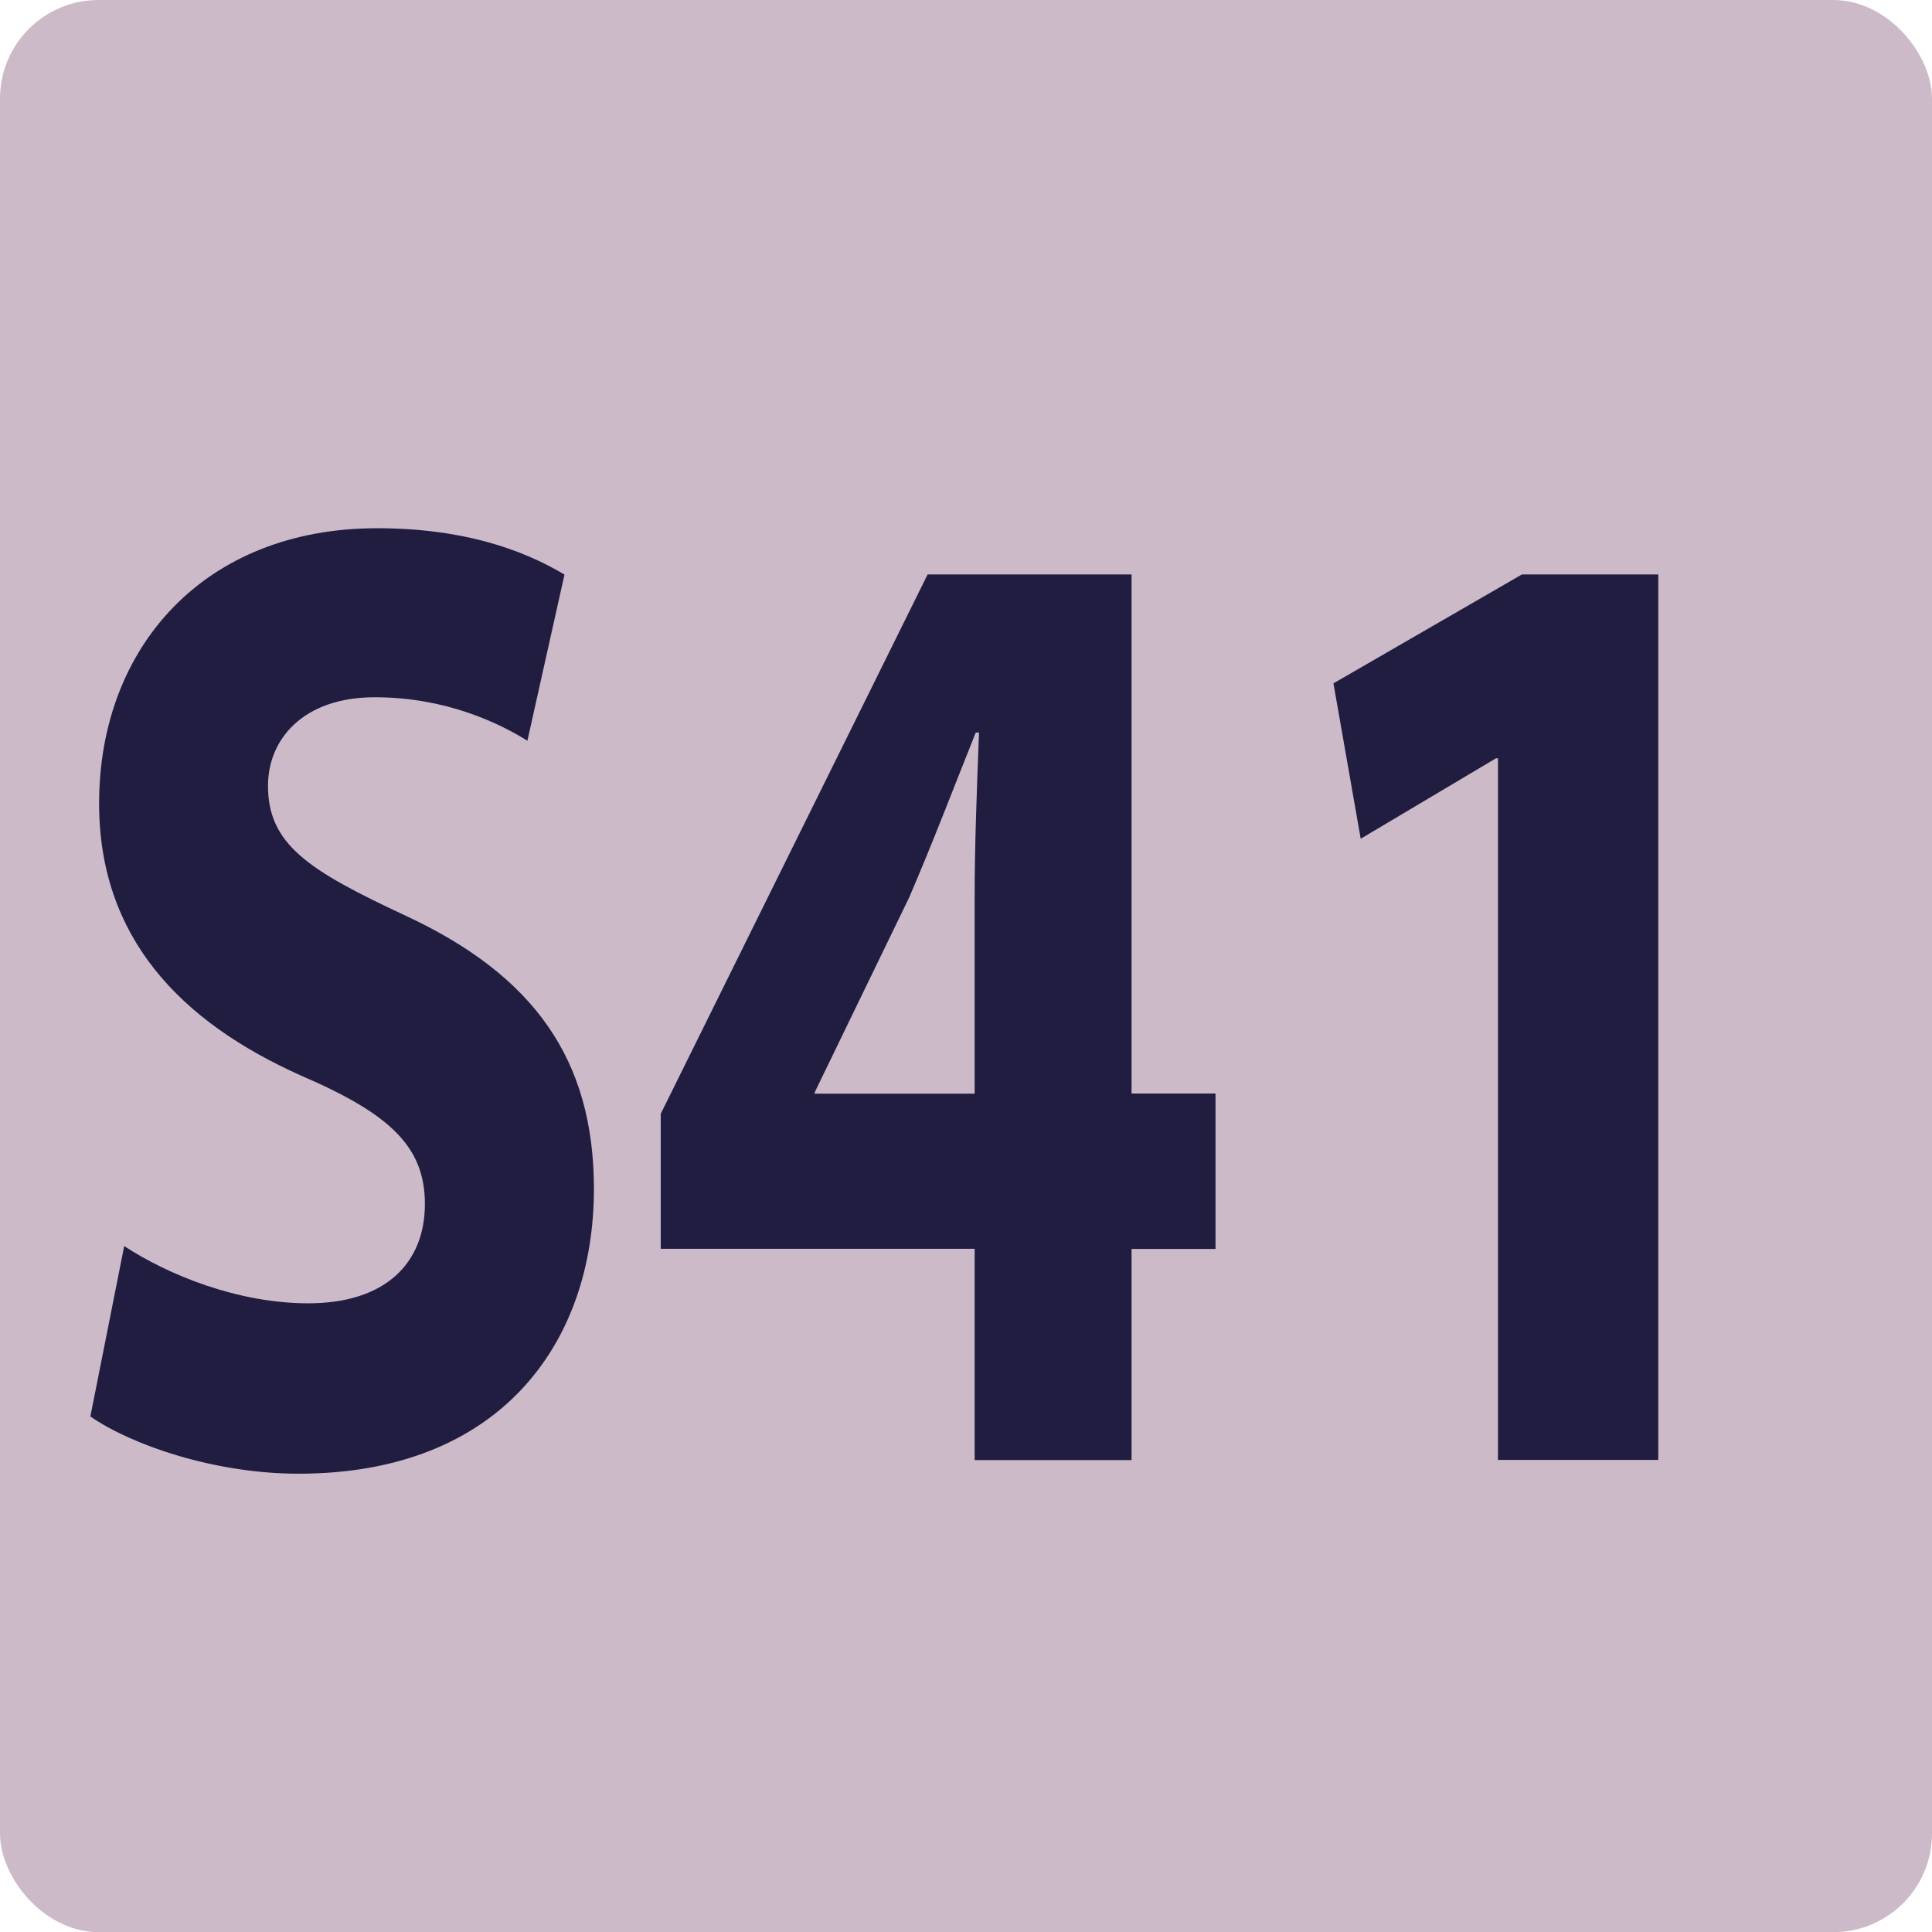
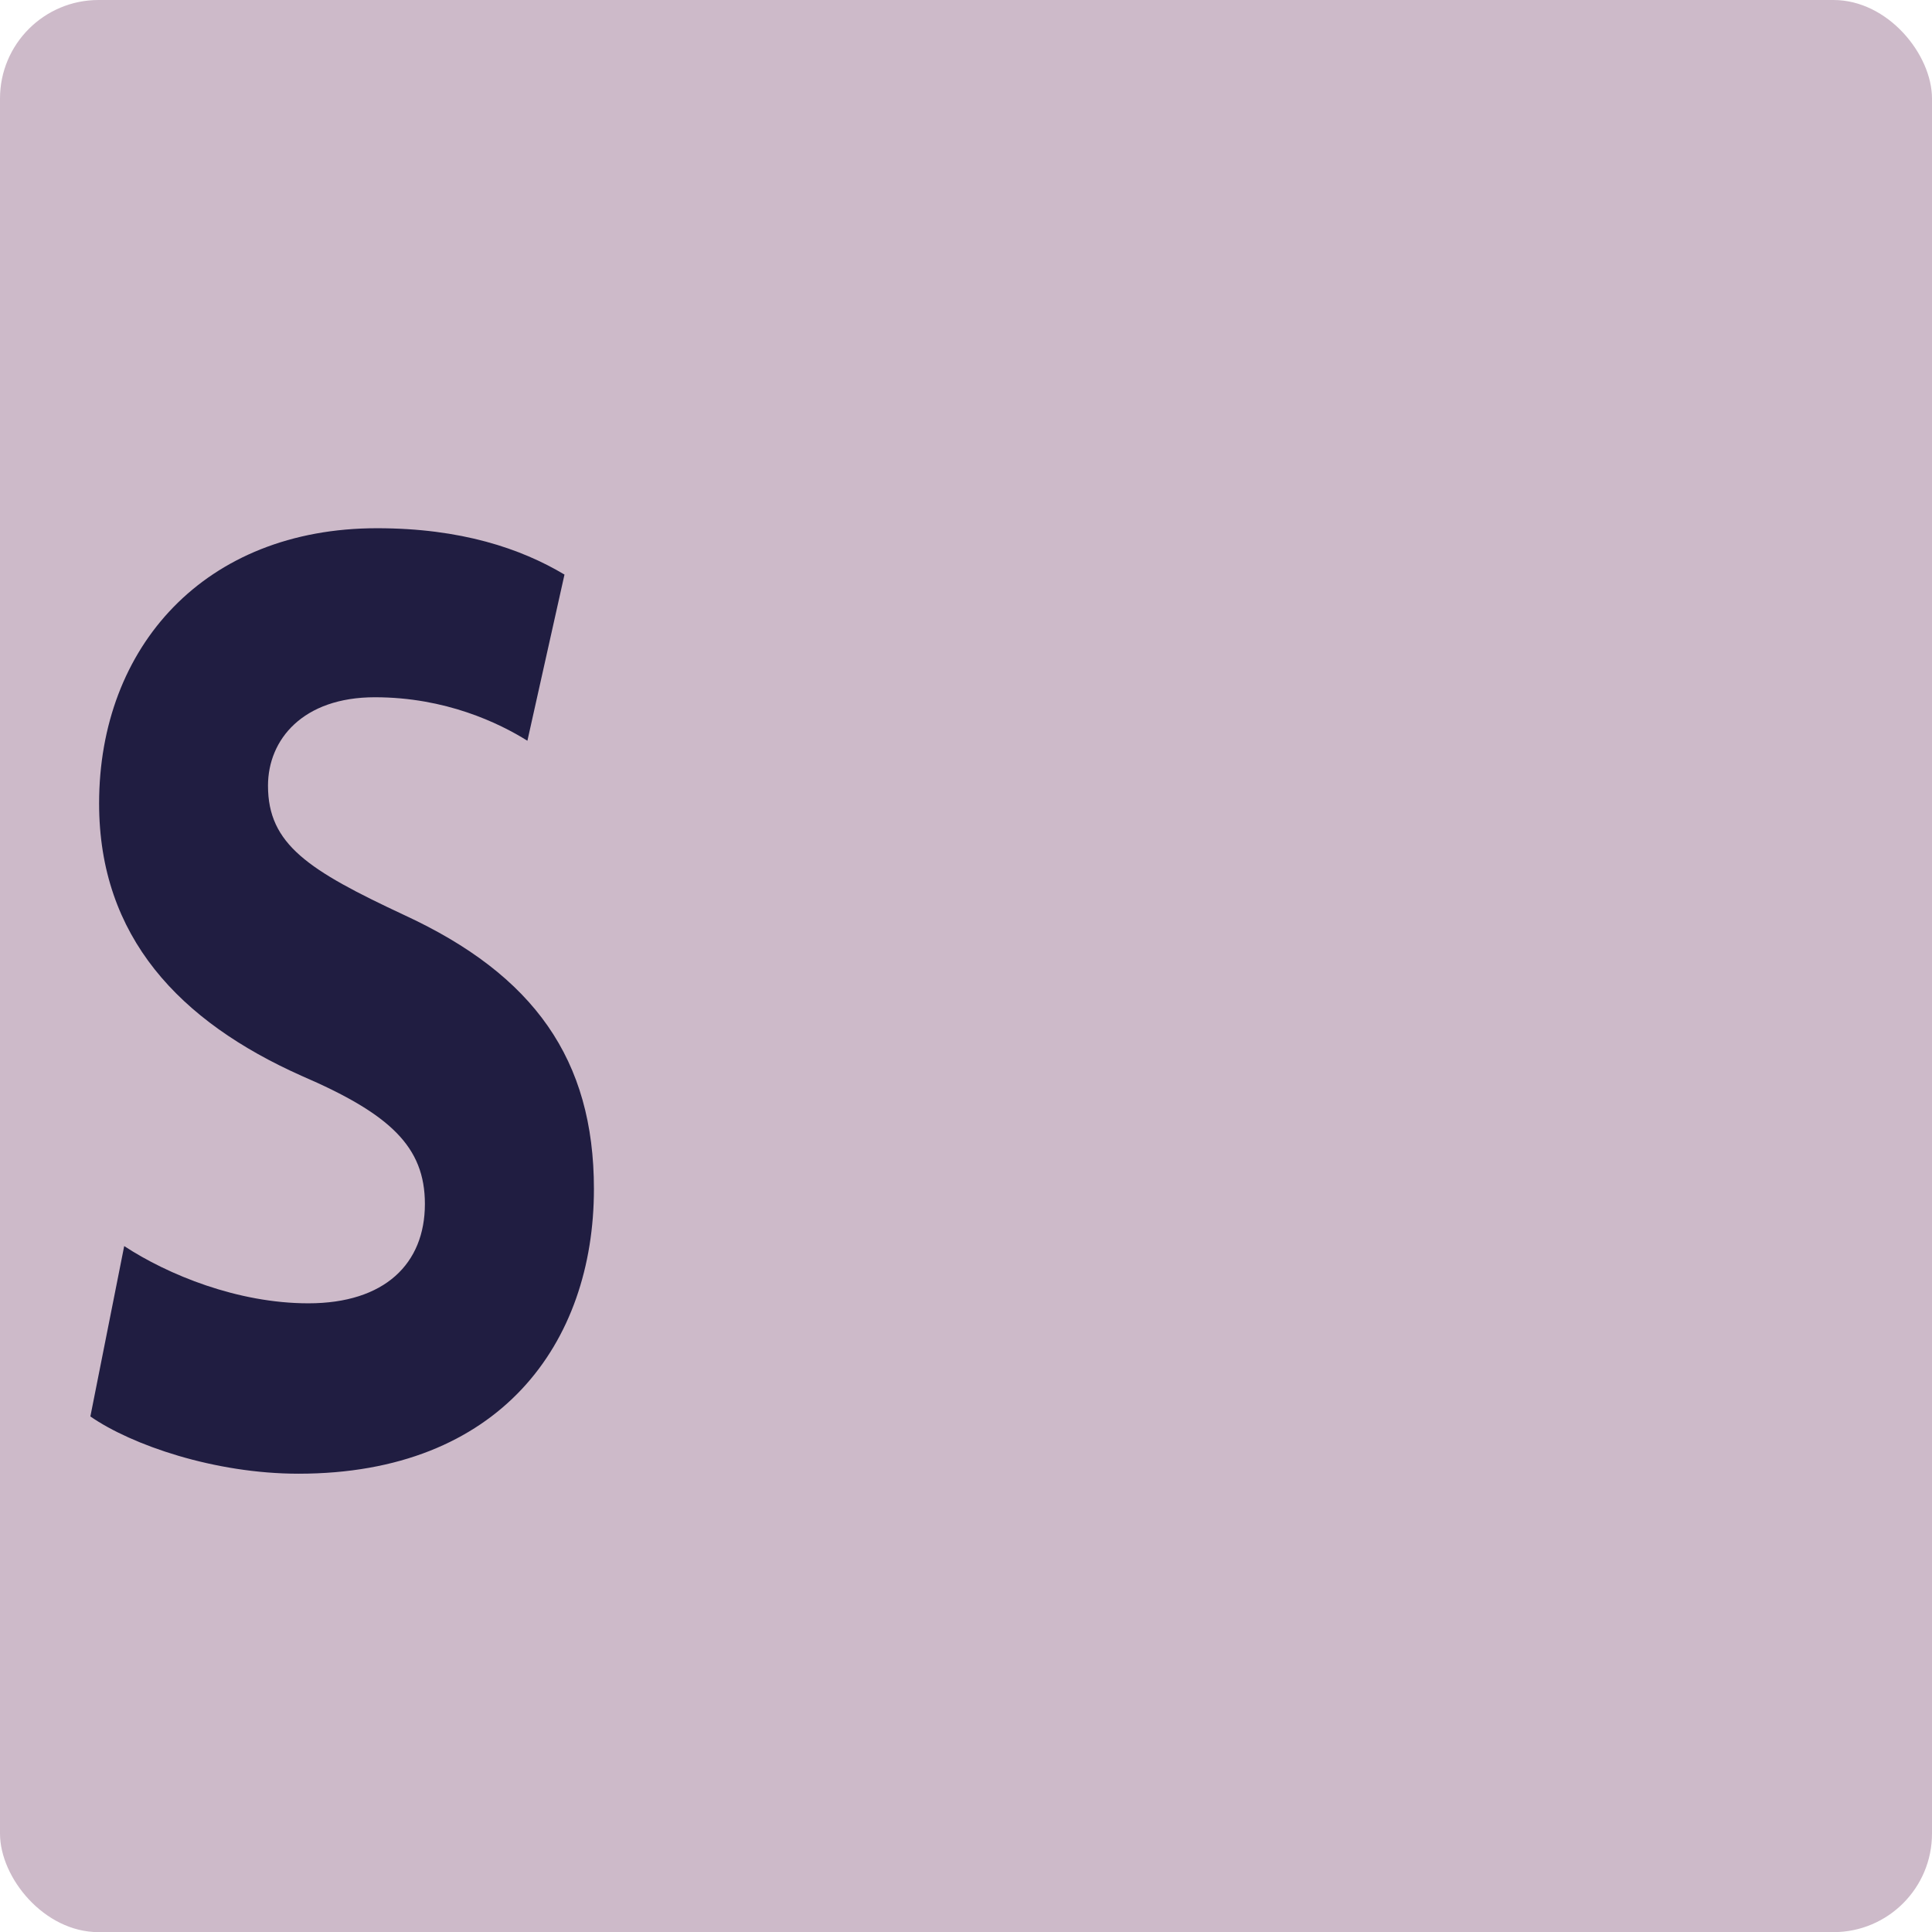
<svg xmlns="http://www.w3.org/2000/svg" id="uuid-f72855c6-9599-4ed1-aafd-7db01a0168b0" viewBox="0 0 14.173 14.174">
  <defs>
    <style>.uuid-090fcada-1146-4246-8d0f-89bd1d587d53{fill:#201d41;}.uuid-090fcada-1146-4246-8d0f-89bd1d587d53,.uuid-503391db-c2fe-4bfb-a4fc-b30c4c6c280b{stroke-width:0px;}.uuid-503391db-c2fe-4bfb-a4fc-b30c4c6c280b{fill:#cdbac9;}</style>
  </defs>
  <g id="uuid-6c1e286f-2340-429f-8978-7a8411efde39">
    <rect class="uuid-503391db-c2fe-4bfb-a4fc-b30c4c6c280b" width="14.173" height="14.174" rx=".723" ry=".723" />
    <path class="uuid-090fcada-1146-4246-8d0f-89bd1d587d53" d="m.911,9.141c.32.21.832.42,1.351.42.56,0,.855-.29.855-.729,0-.42-.256-.66-.903-.939-.896-.399-1.487-1.02-1.487-1.999,0-1.149.775-2.019,2.039-2.019.616,0,1.055.149,1.375.34l-.272,1.219c-.208-.13-.6-.319-1.119-.319-.528,0-.784.31-.784.649,0,.43.296.62 1.0.949.952.44,1.391,1.06,1.391,2.009,0,1.13-.688,2.089-2.167,2.089-.616,0-1.224-.21-1.527-.42l.248-1.249Z" />
-     <path class="uuid-090fcada-1146-4246-8d0f-89bd1d587d53" d="m7.15,10.71v-1.549h-2.303v-.99l1.958-3.957h1.496v3.808h.616v1.14h-.616v1.549h-1.151Zm0-2.688v-1.439c0-.39.016-.789.032-1.209h-.024c-.168.42-.312.8-.488,1.209l-.688,1.419-.008.021h1.175Z" />
-     <path class="uuid-090fcada-1146-4246-8d0f-89bd1d587d53" d="m10.99,5.563h-.016l-.992.59-.2-1.14,1.383-.799h1v6.496h-1.176v-5.147Z" />
  </g>
</svg>